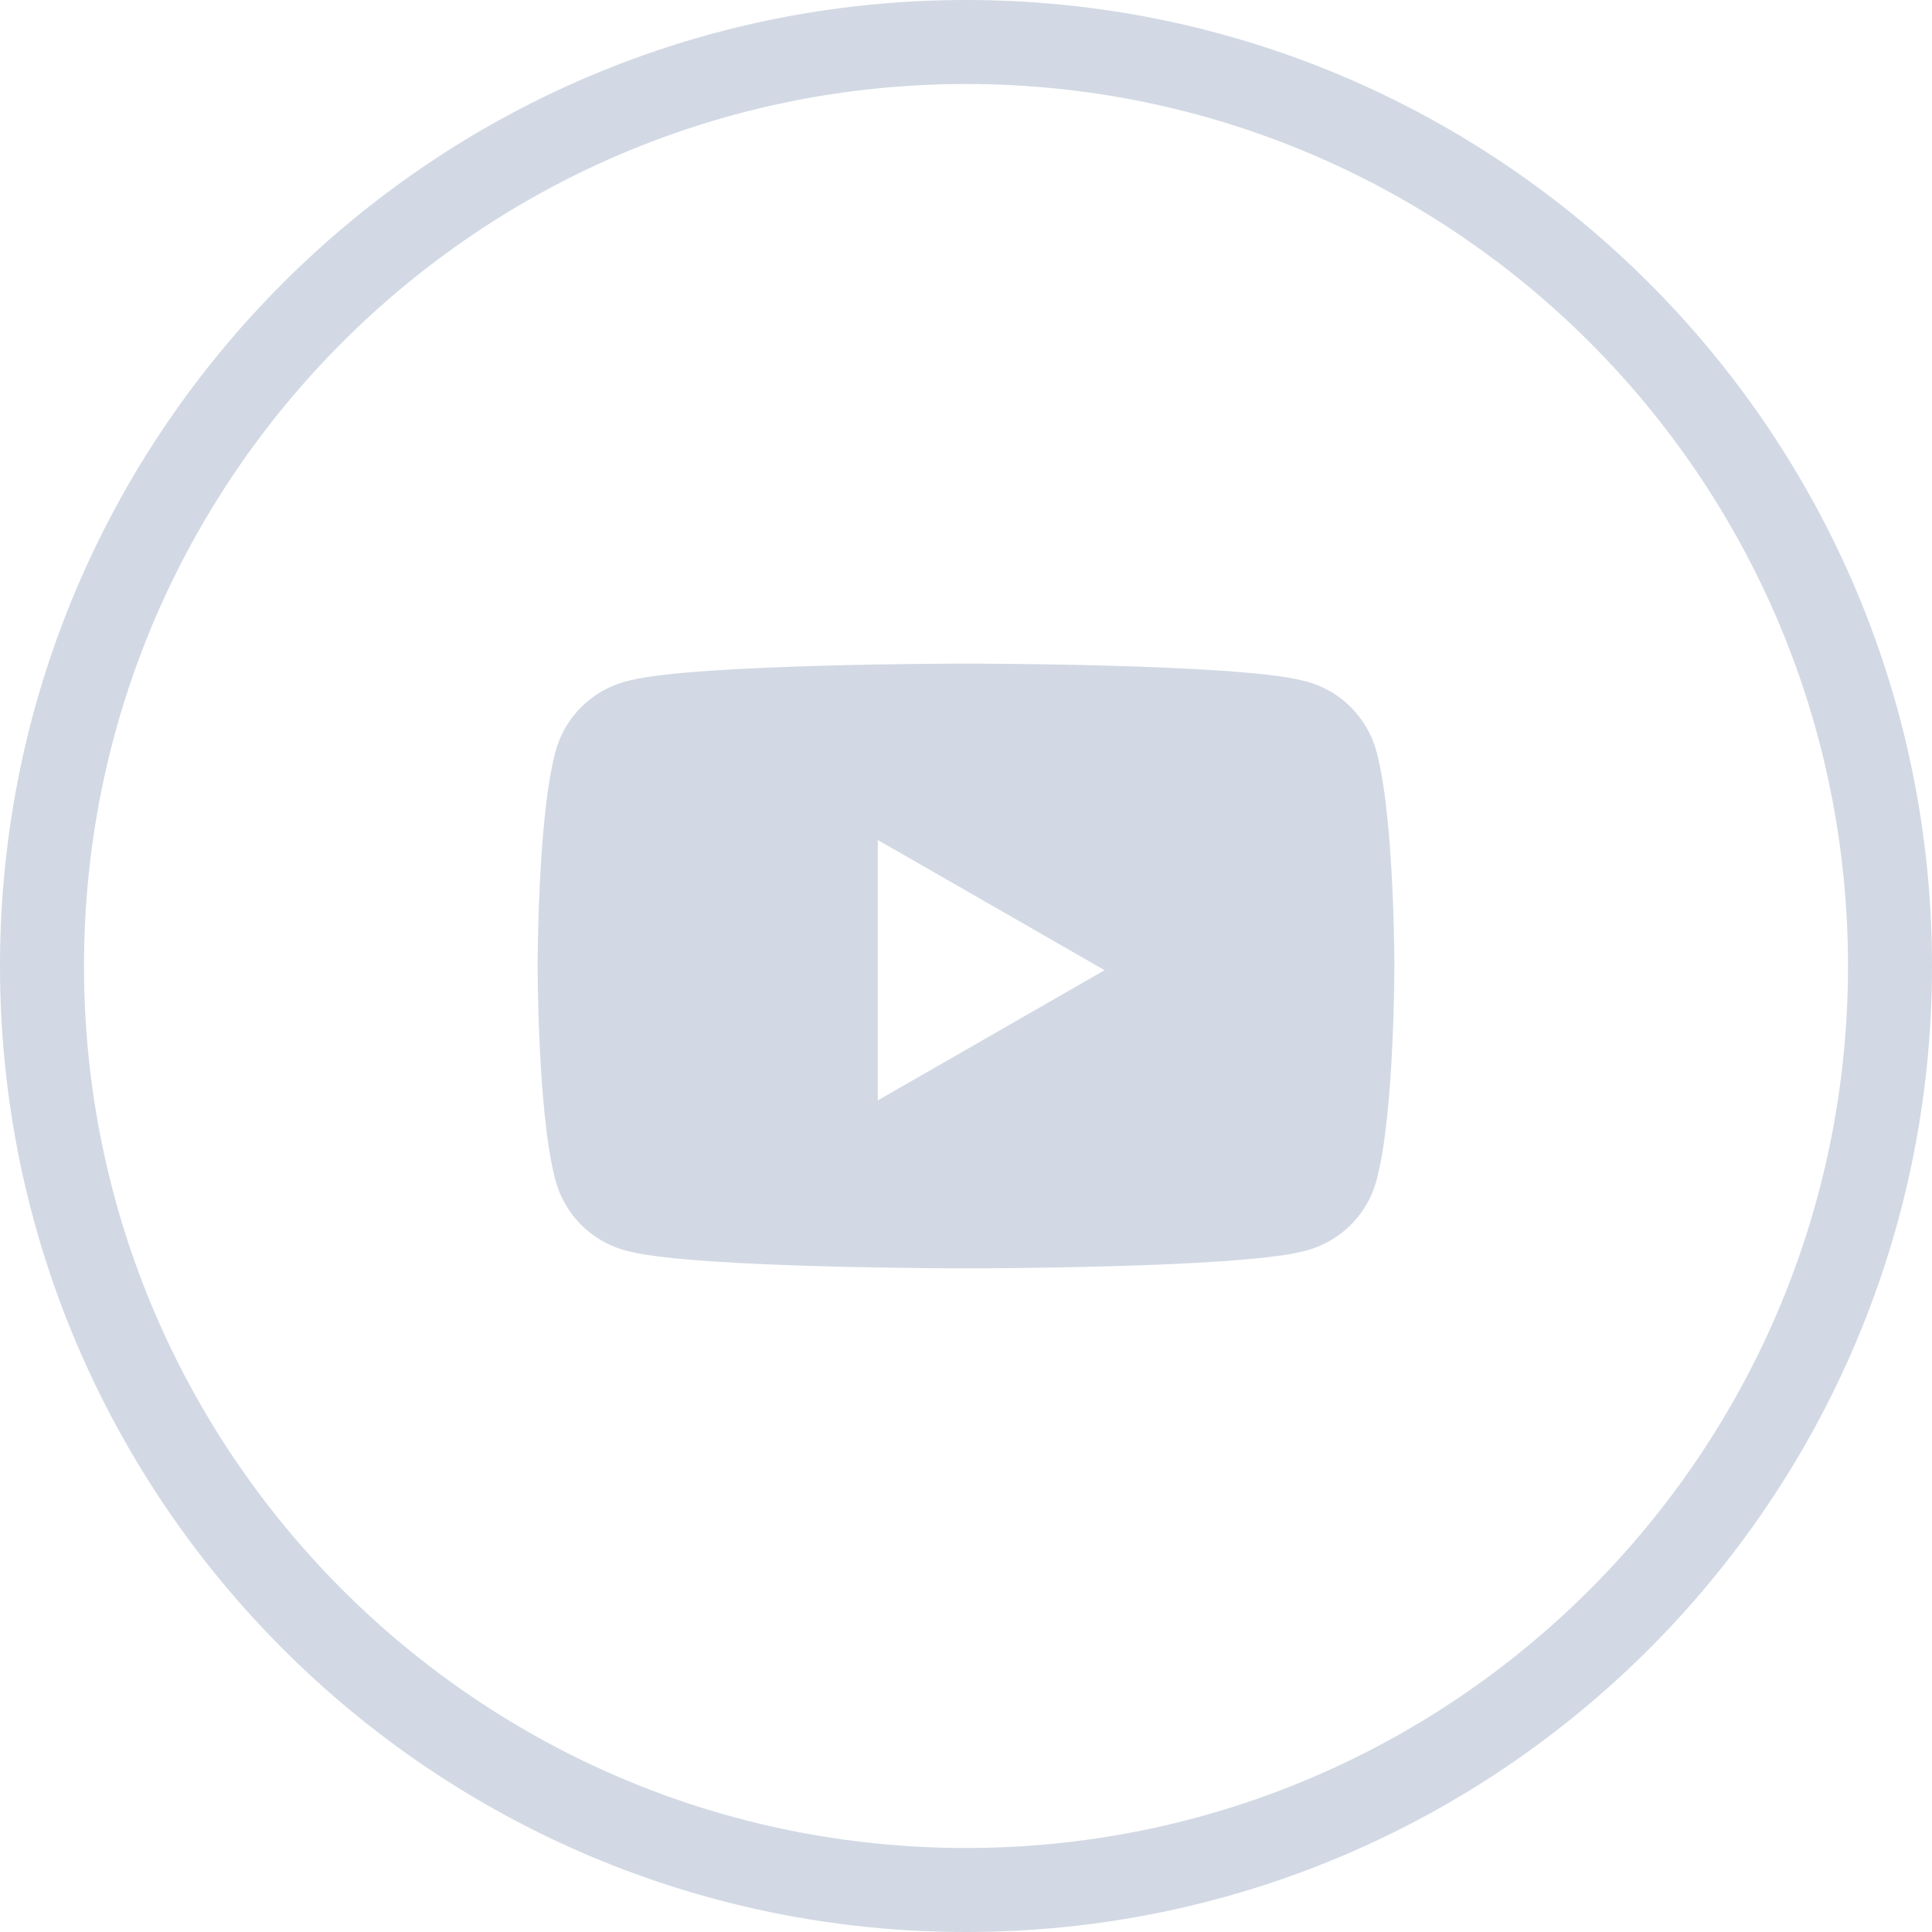
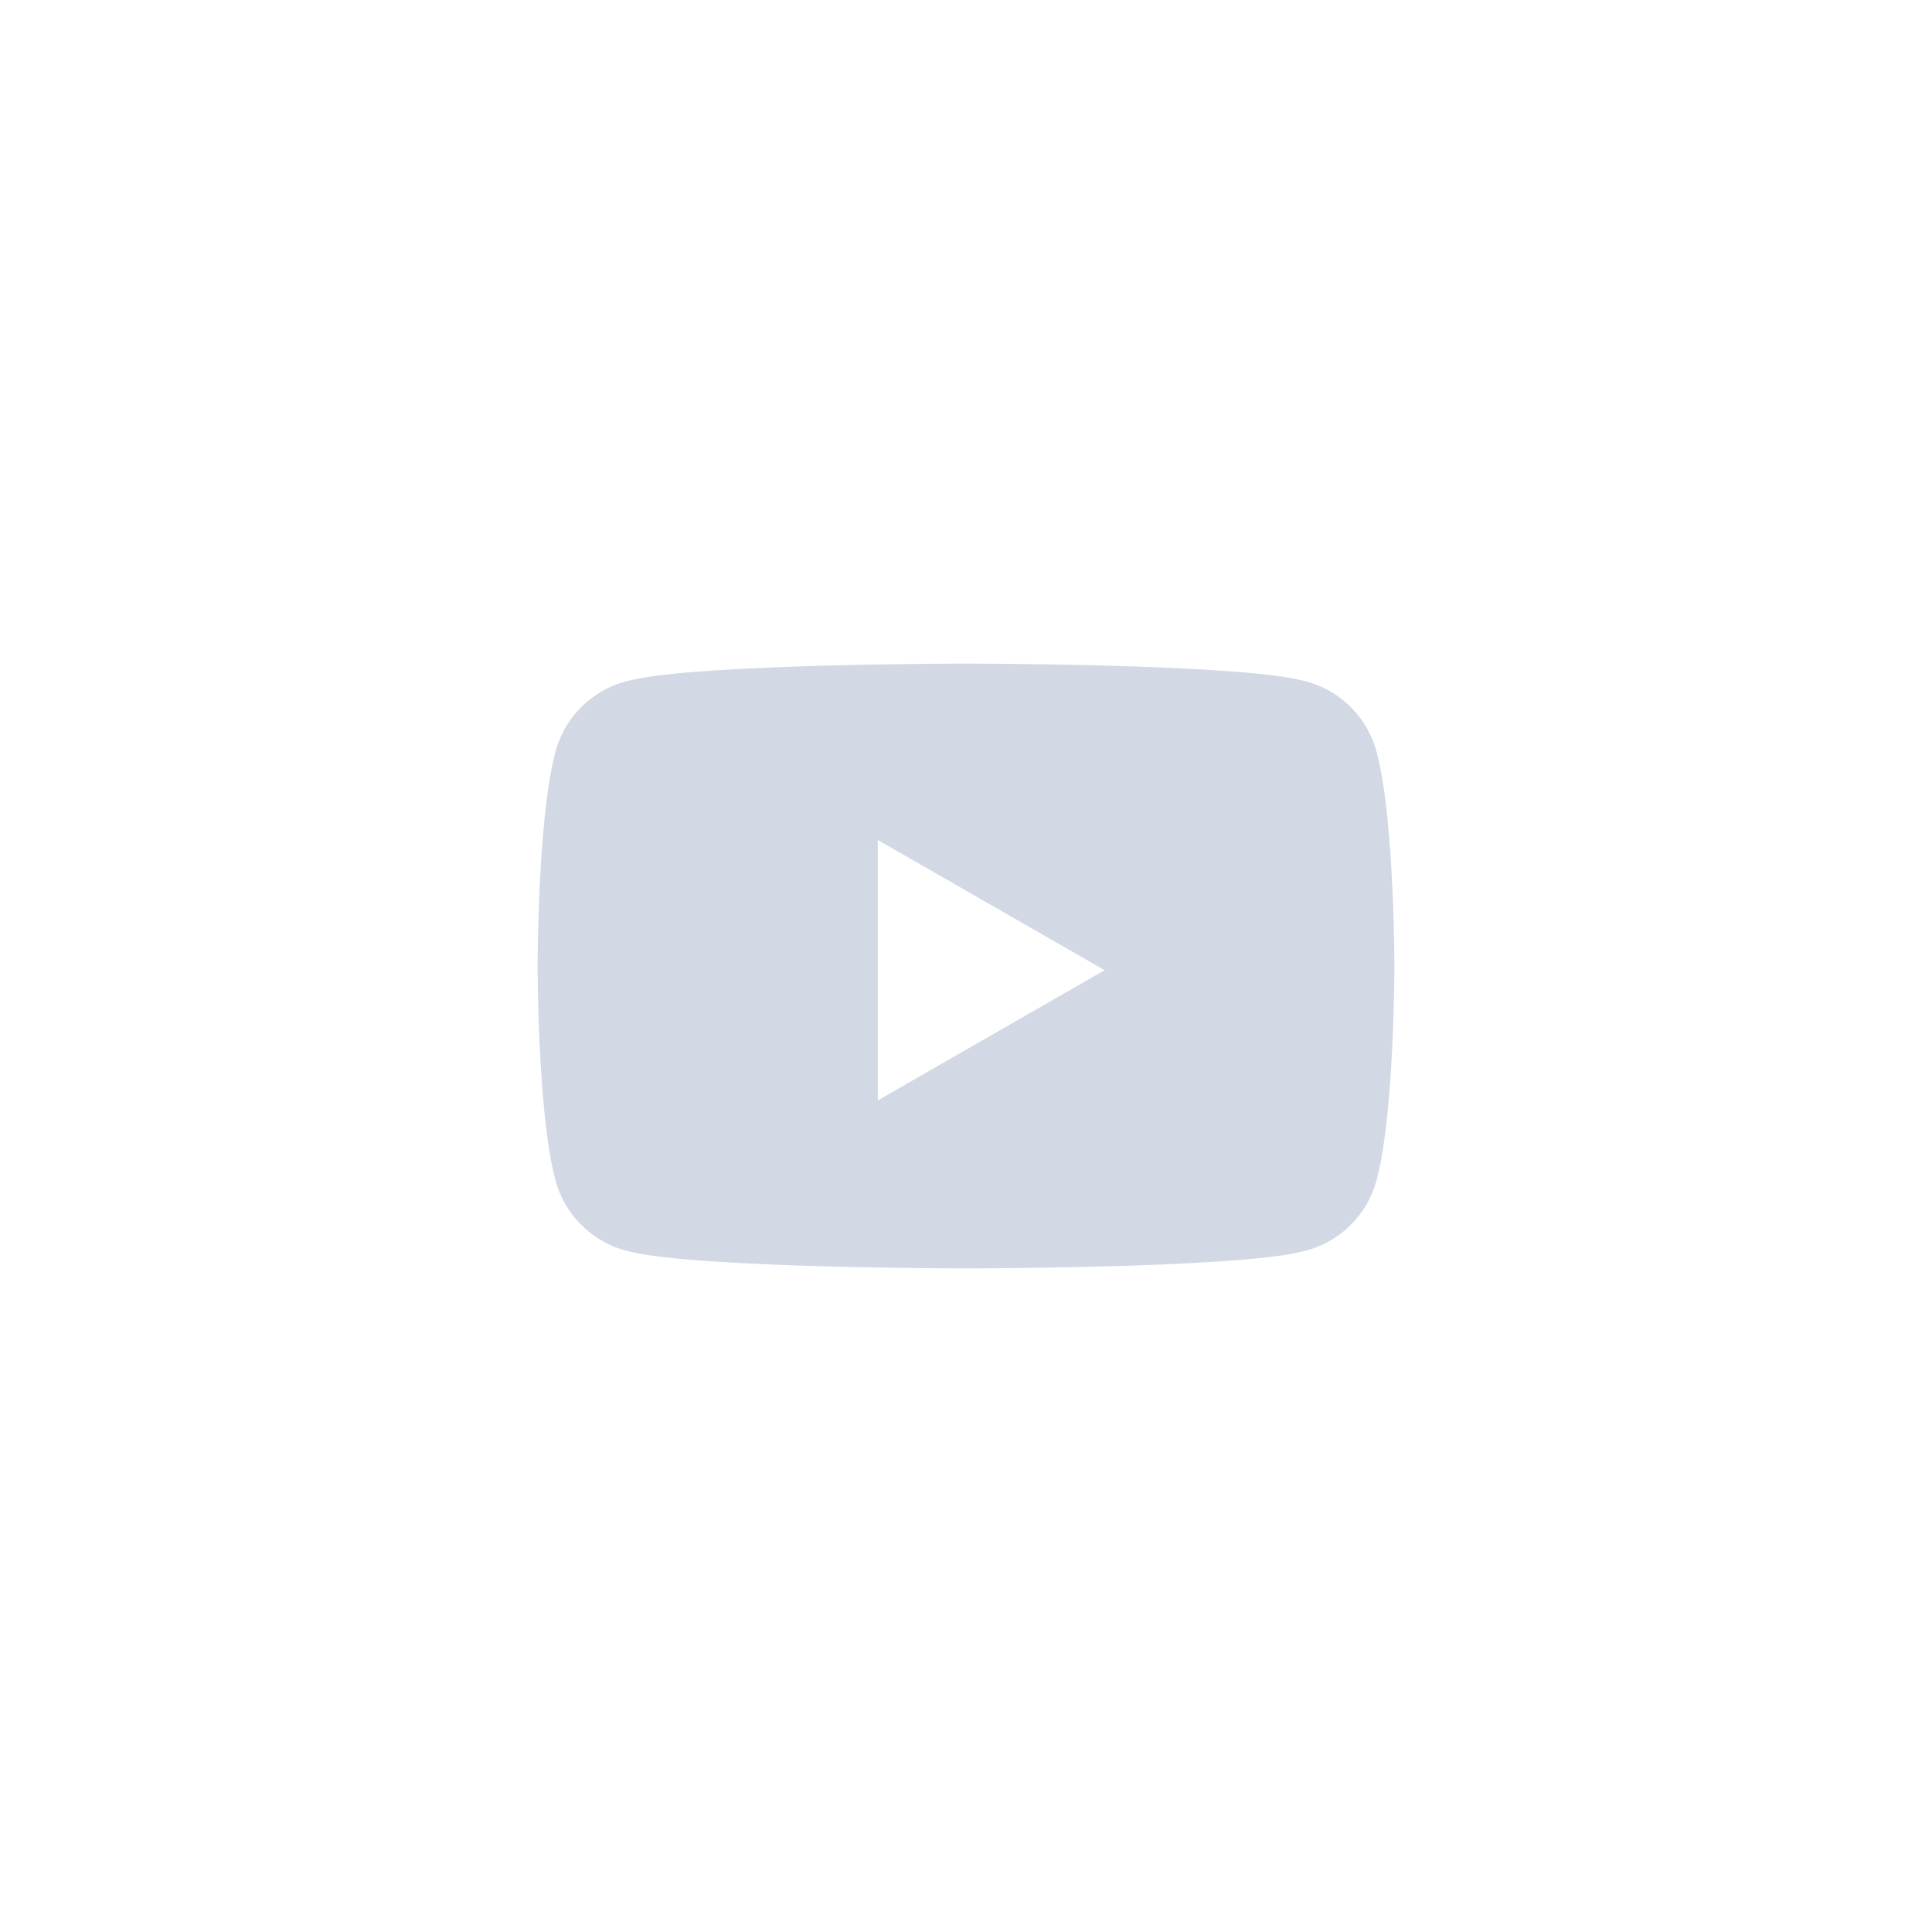
<svg xmlns="http://www.w3.org/2000/svg" id="Layer_1" version="1.1" viewBox="0 0 46 46">
  <defs>
    <style>
      .st0 {
        fill: #d2d9e4;
      }
    </style>
  </defs>
  <path class="st0" d="M32.8,18c-.2-.9-.9-1.6-1.8-1.8-1.6-.4-8-.4-8-.4,0,0-6.4,0-8,.4-.9.2-1.6.9-1.8,1.8-.4,1.6-.4,5-.4,5,0,0,0,3.4.4,5,.2.9.9,1.6,1.8,1.8,1.6.4,8,.4,8,.4,0,0,6.4,0,8-.4.9-.2,1.6-.9,1.8-1.8.4-1.6.4-5,.4-5,0,0,0-3.4-.4-5h0ZM20.9,26.1v-6.1l5.4,3.1-5.4,3.1h0Z" />
-   <path class="st0" d="M23,2c11.6,0,21,9.4,21,21s-9.4,21-21,21S2,34.6,2,23,11.4,2,23,2M23,0C10.3,0,0,10.3,0,23s10.3,23,23,23,23-10.3,23-23S35.7,0,23,0h0Z" />
</svg>